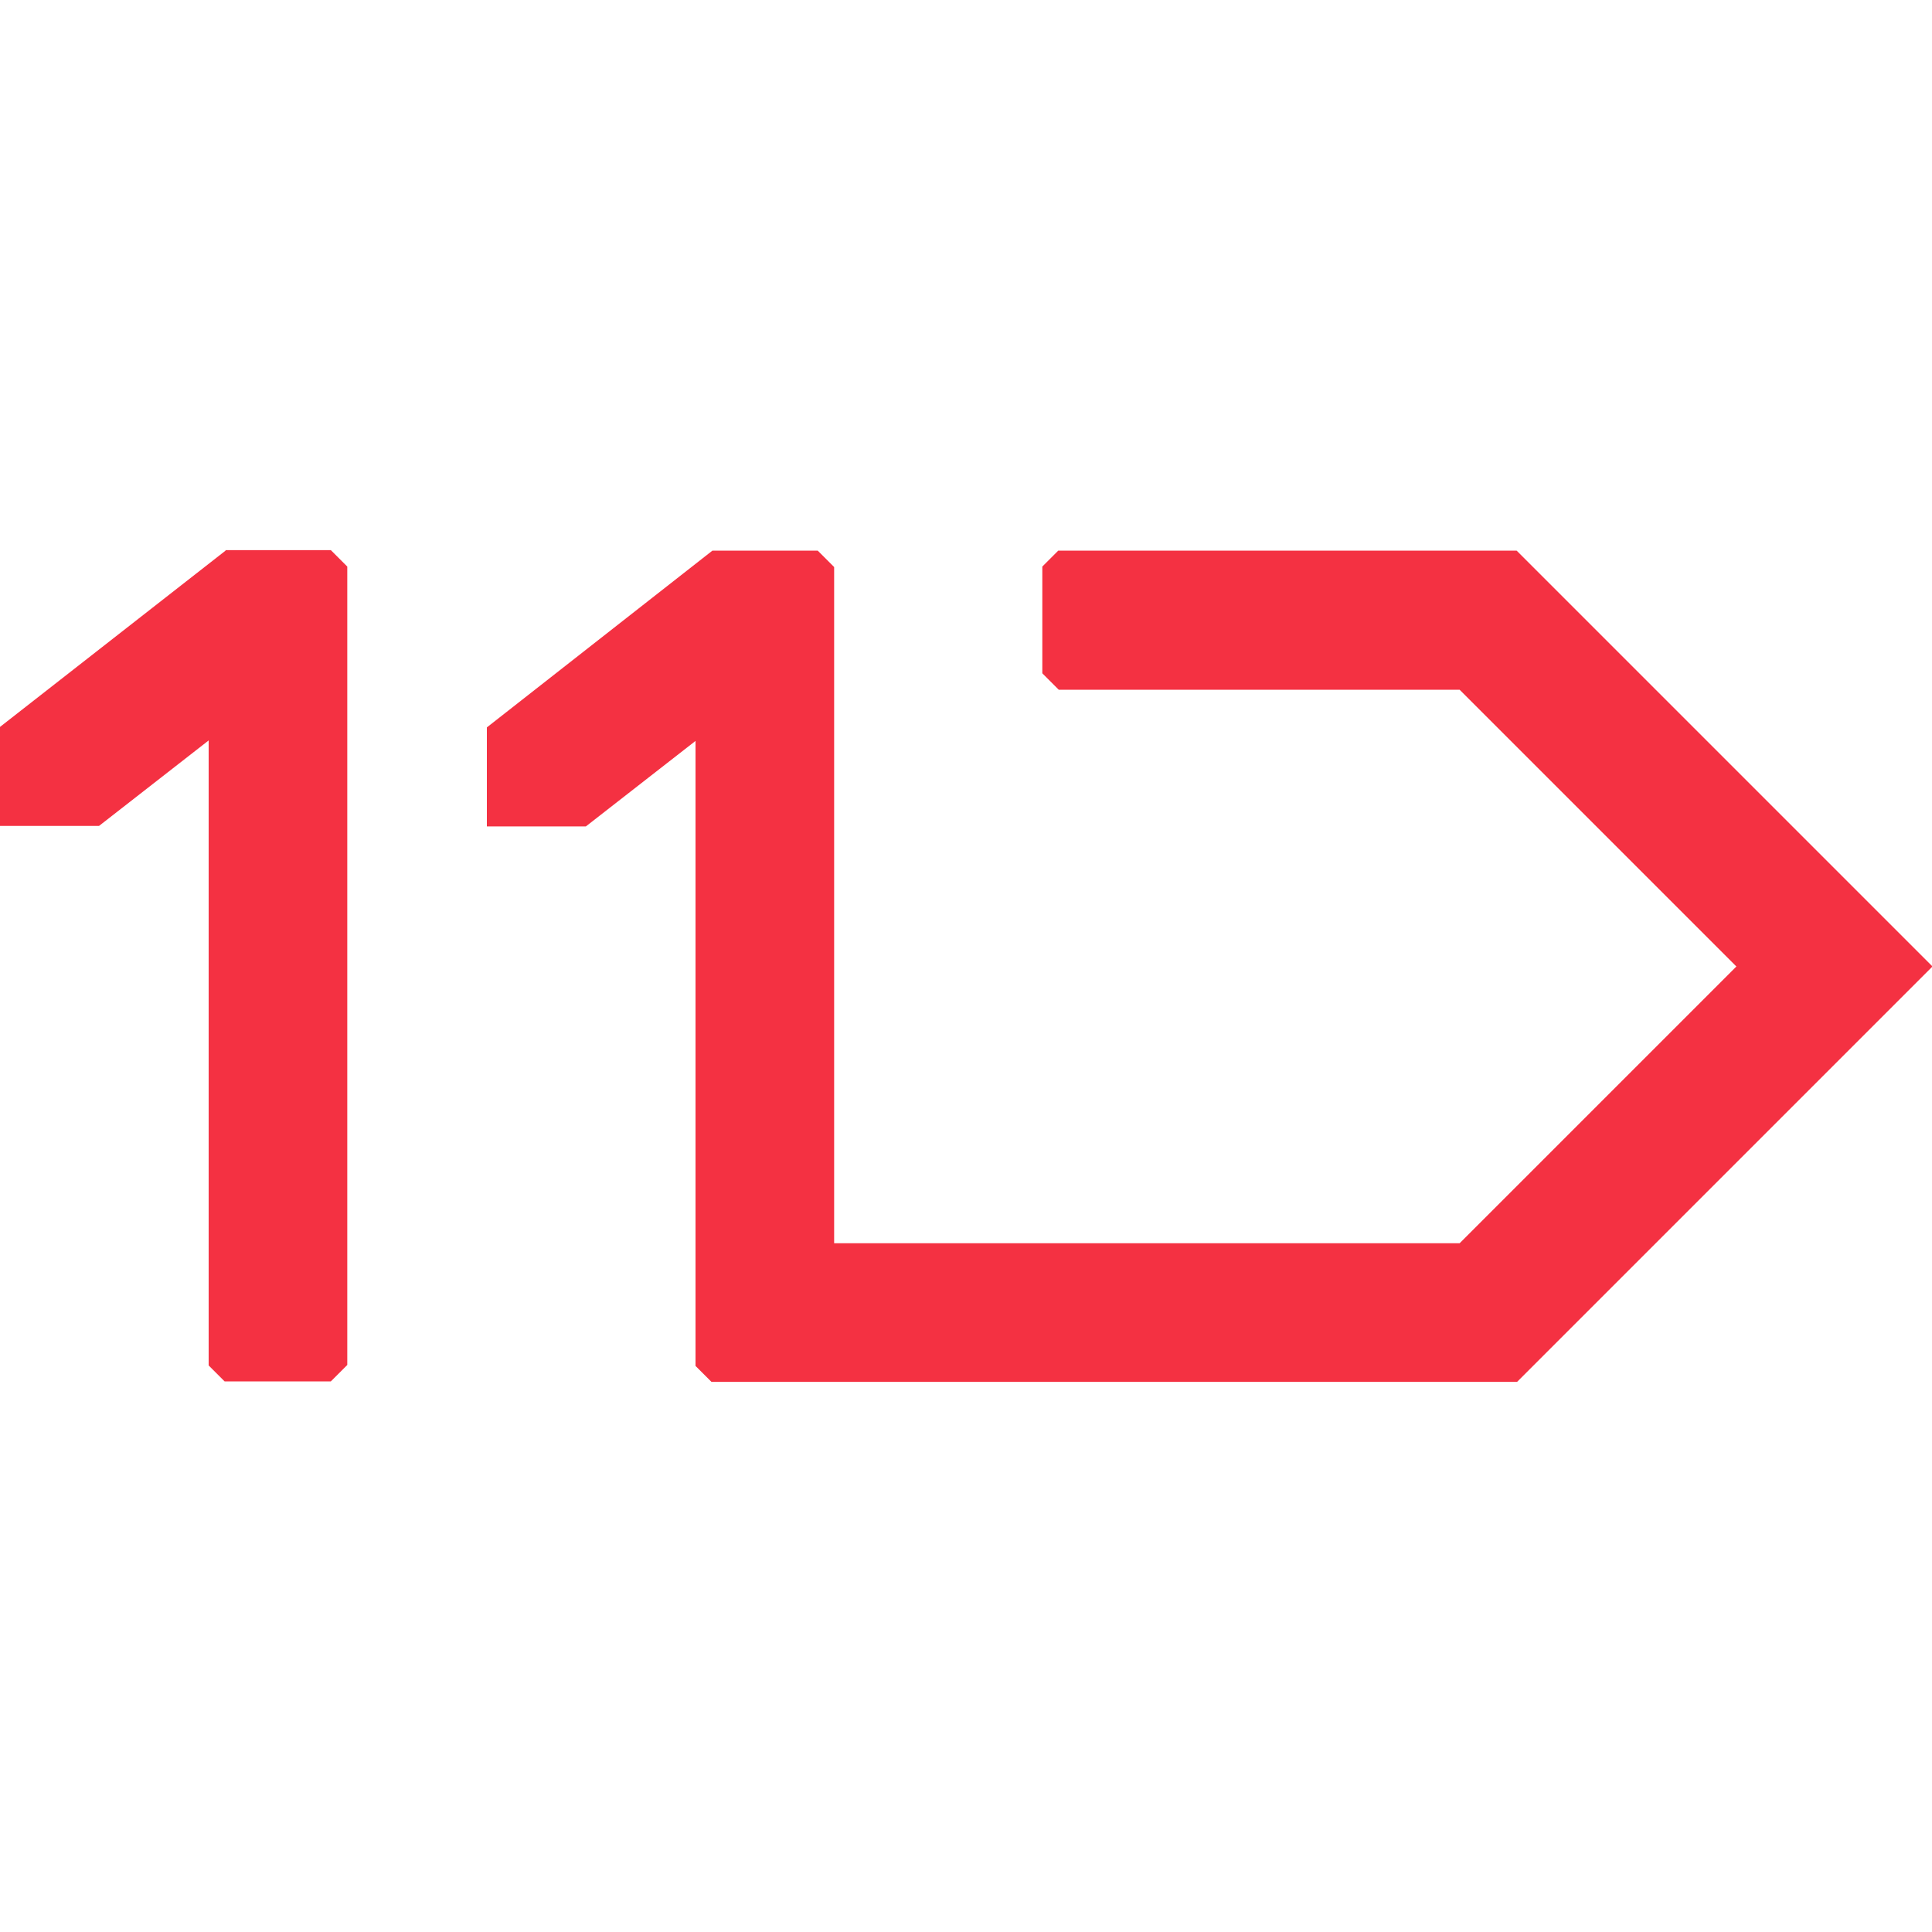
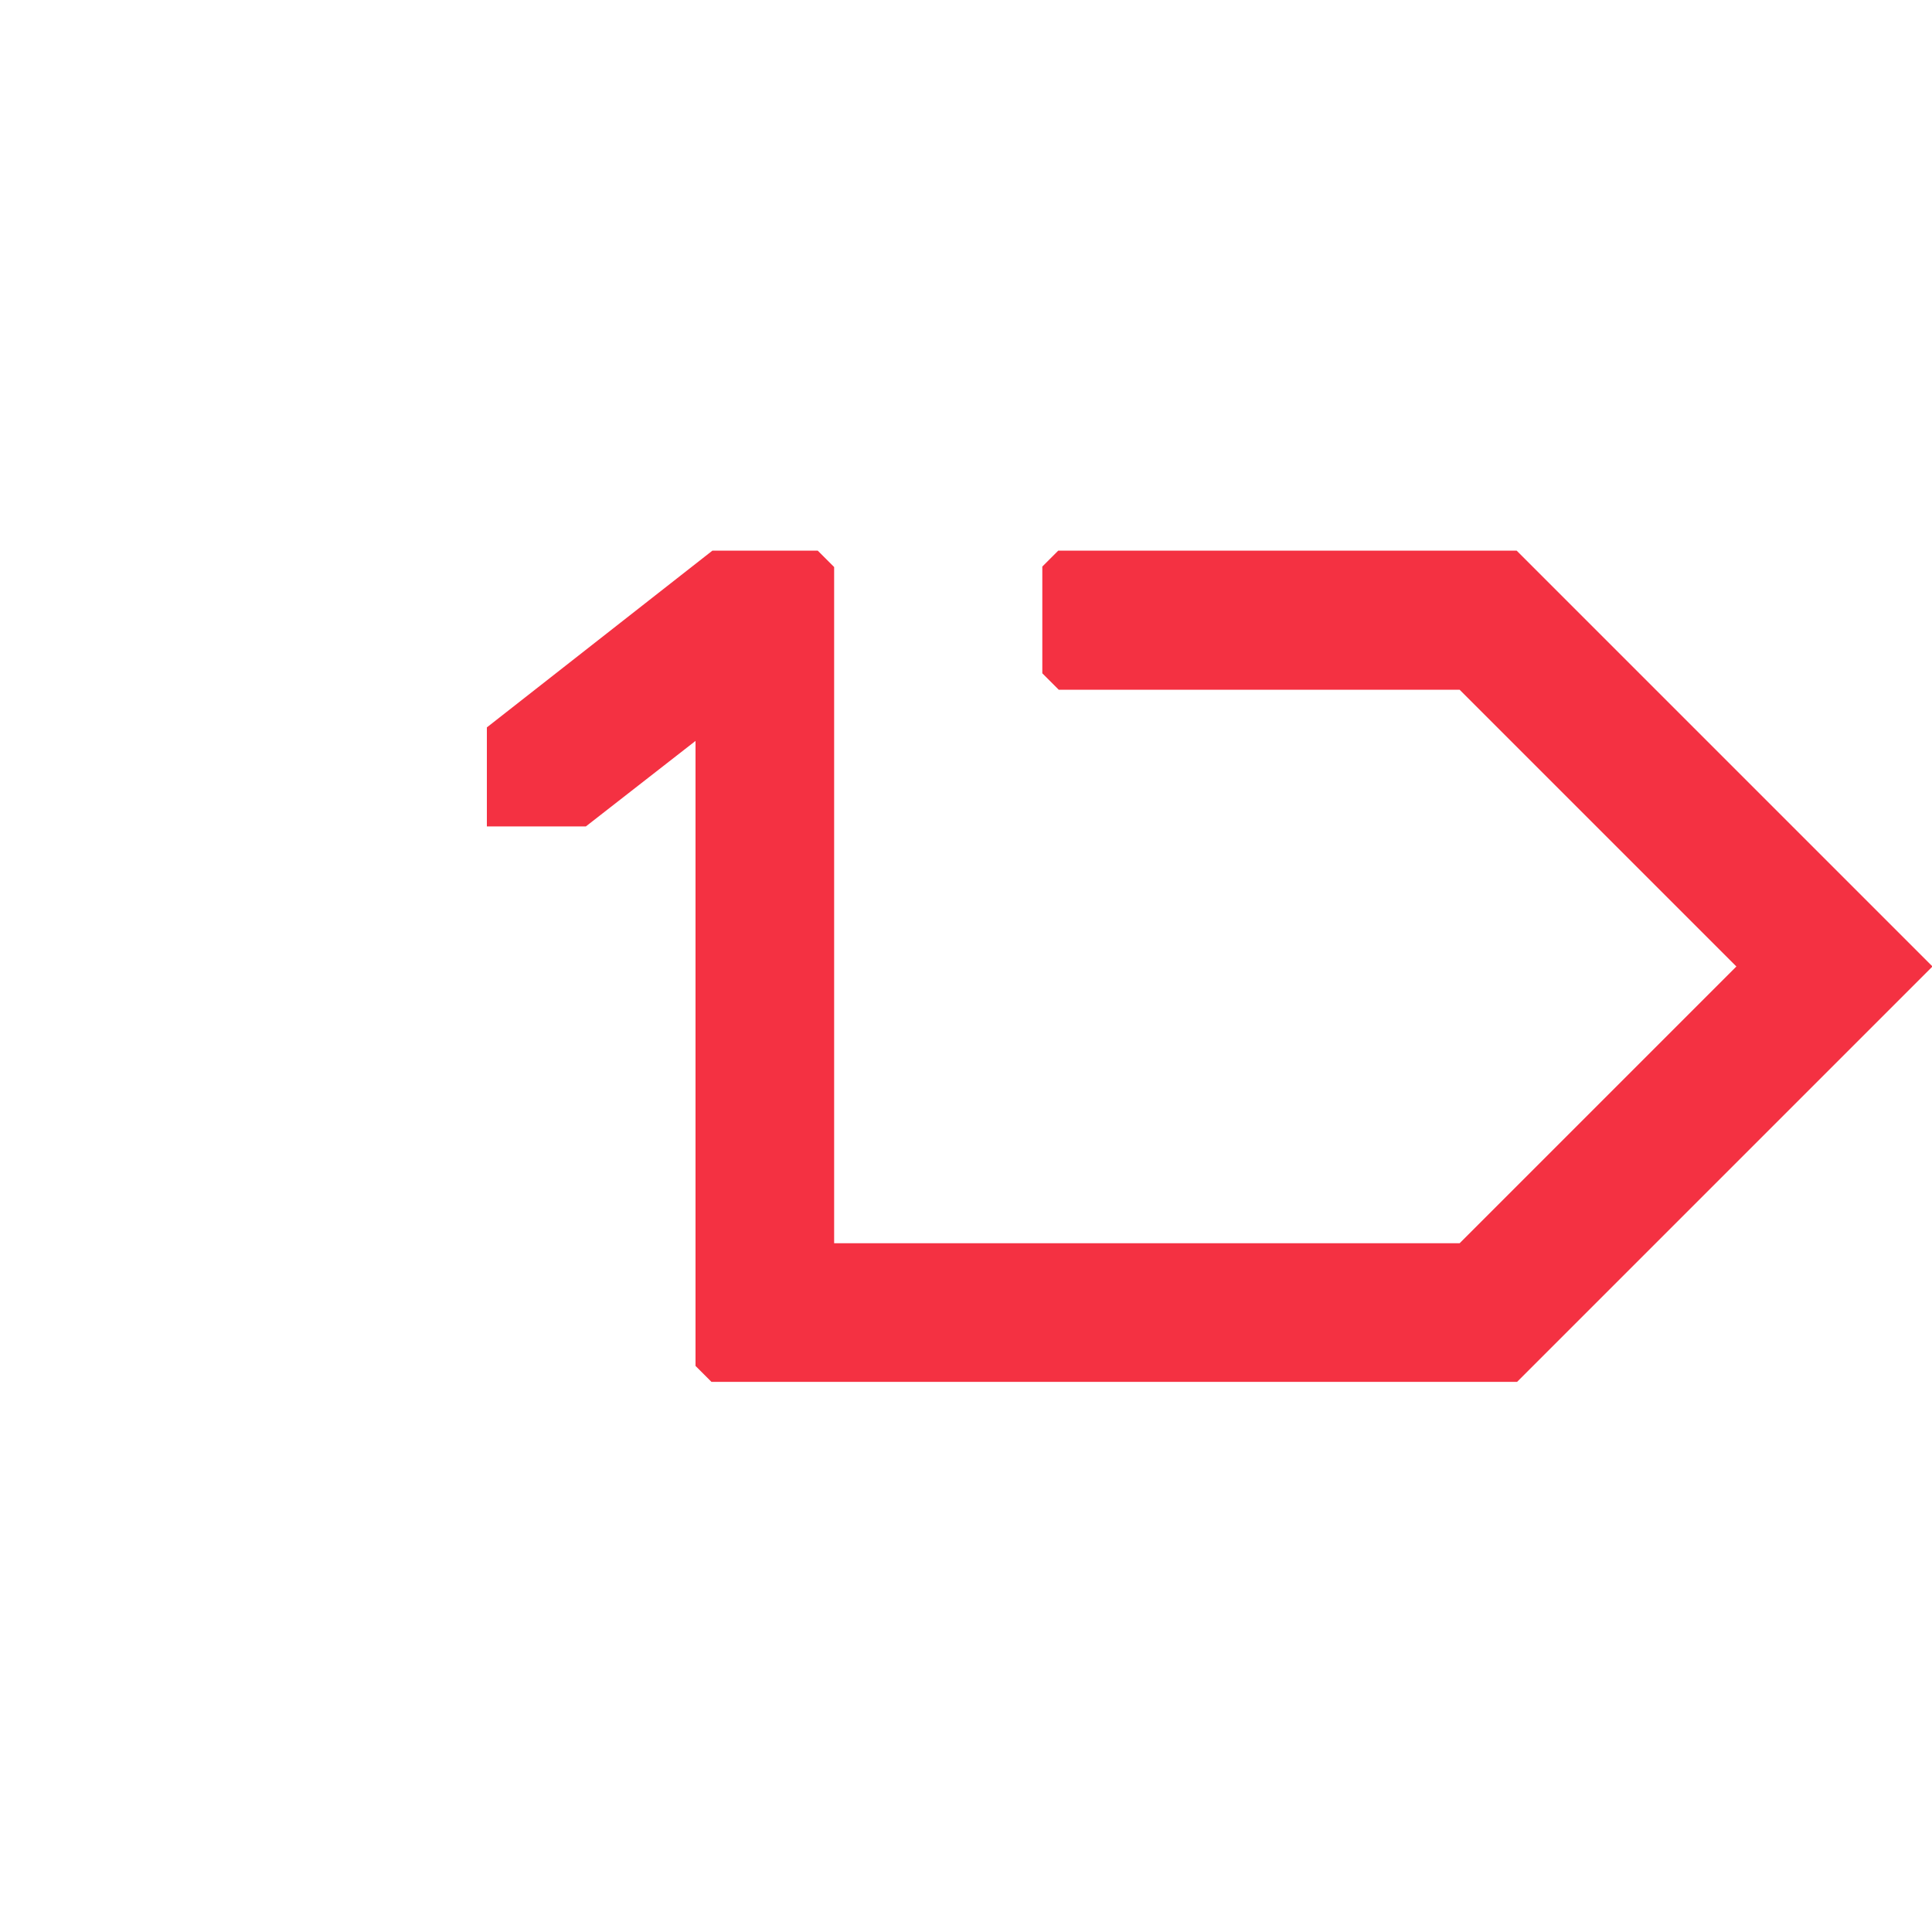
<svg xmlns="http://www.w3.org/2000/svg" id="Layer_1" data-name="Layer 1" viewBox="0 0 40 40">
  <defs>
    <style>
      .cls-1 {
        fill: #f43142;
      }
    </style>
  </defs>
-   <path class="cls-1" d="M4.67,11.4L0,15.05v2.05h2.05s2.27-1.77,2.27-1.77v12.94l.33.33h0s2.2,0,2.2,0l.34-.34V11.73l-.34-.34h-2.18Z" />
  <path class="cls-1" d="M34.27,14.27l-2.87-2.87h-9.49l-.33.33h0s0,2.21,0,2.21l.34.34h8.3l5.73,5.73-5.73,5.73h-12.95v-14l-.34-.34h-2.18s-4.67,3.66-4.67,3.66v2.05h2.05s2.27-1.77,2.27-1.77v12.94l.33.33h0s16.68,0,16.68,0l8.6-8.6-5.73-5.73Z" />
</svg>